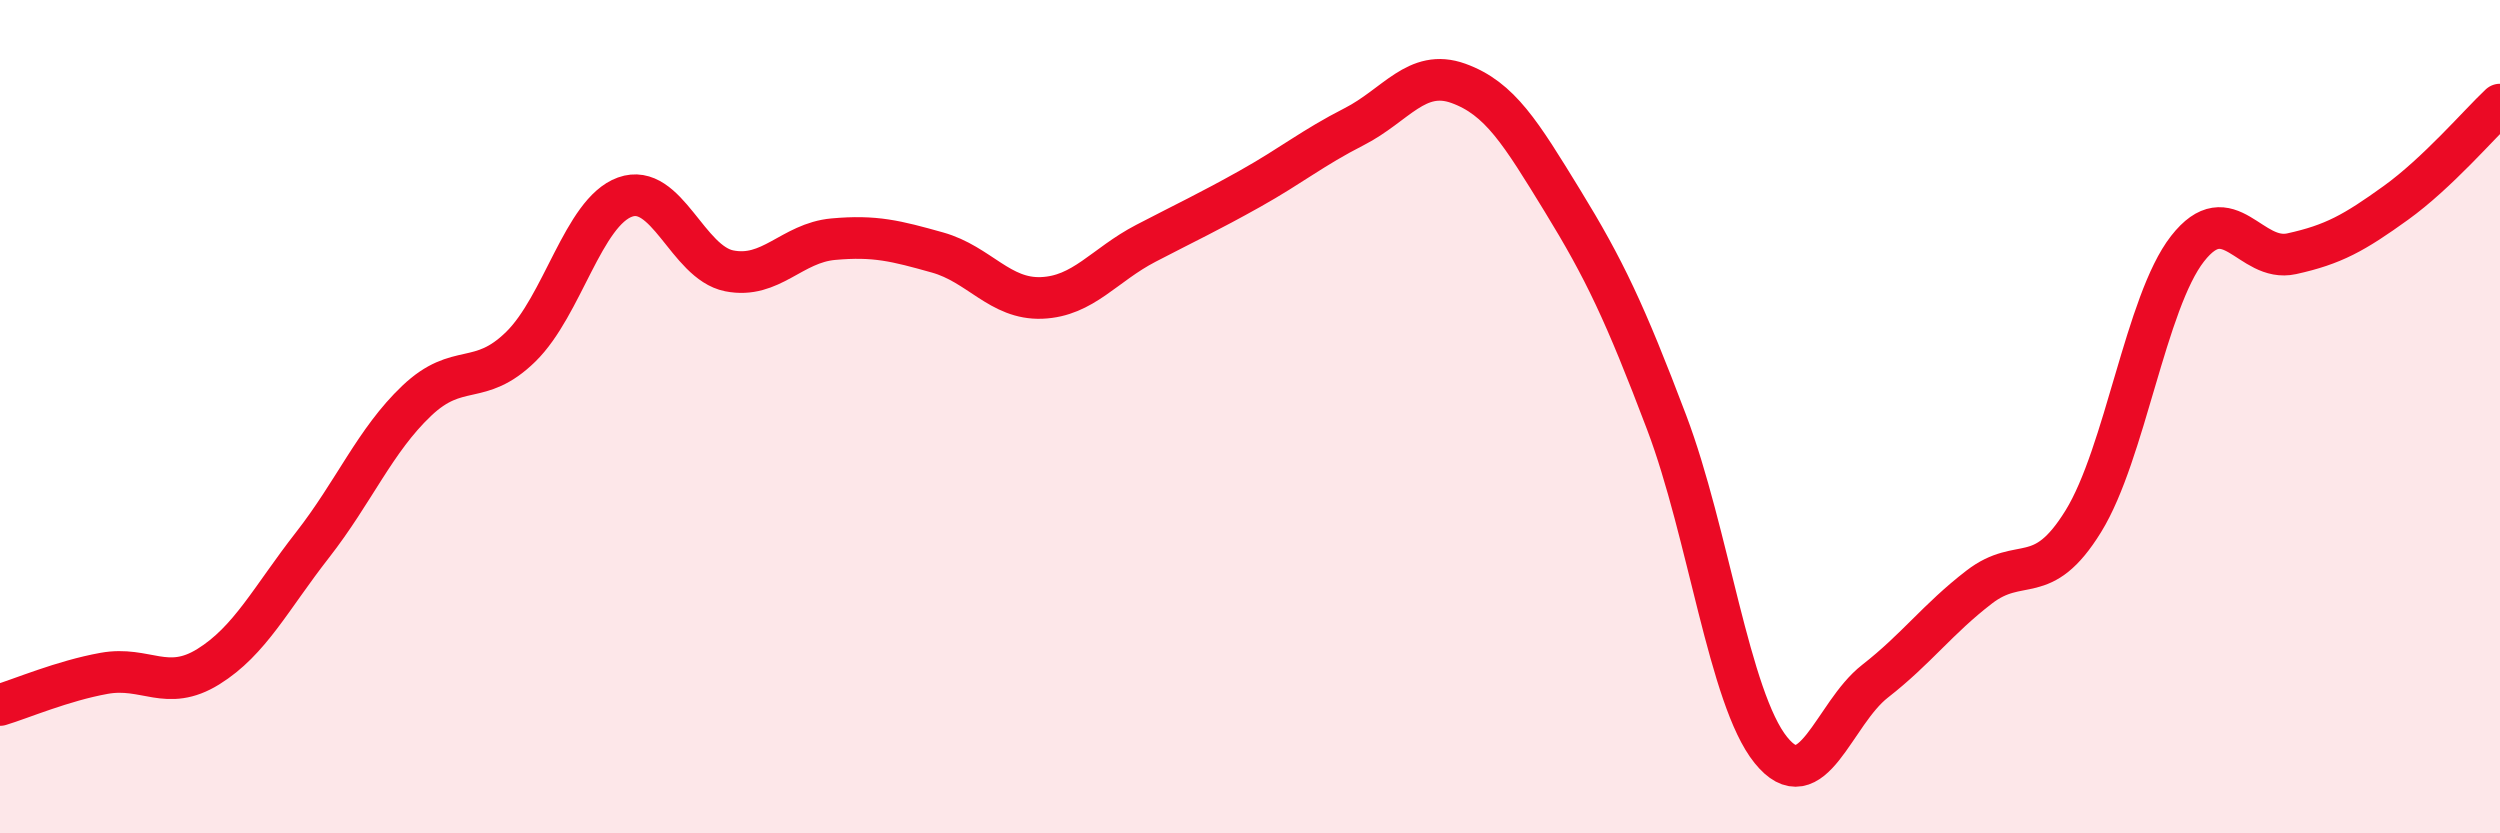
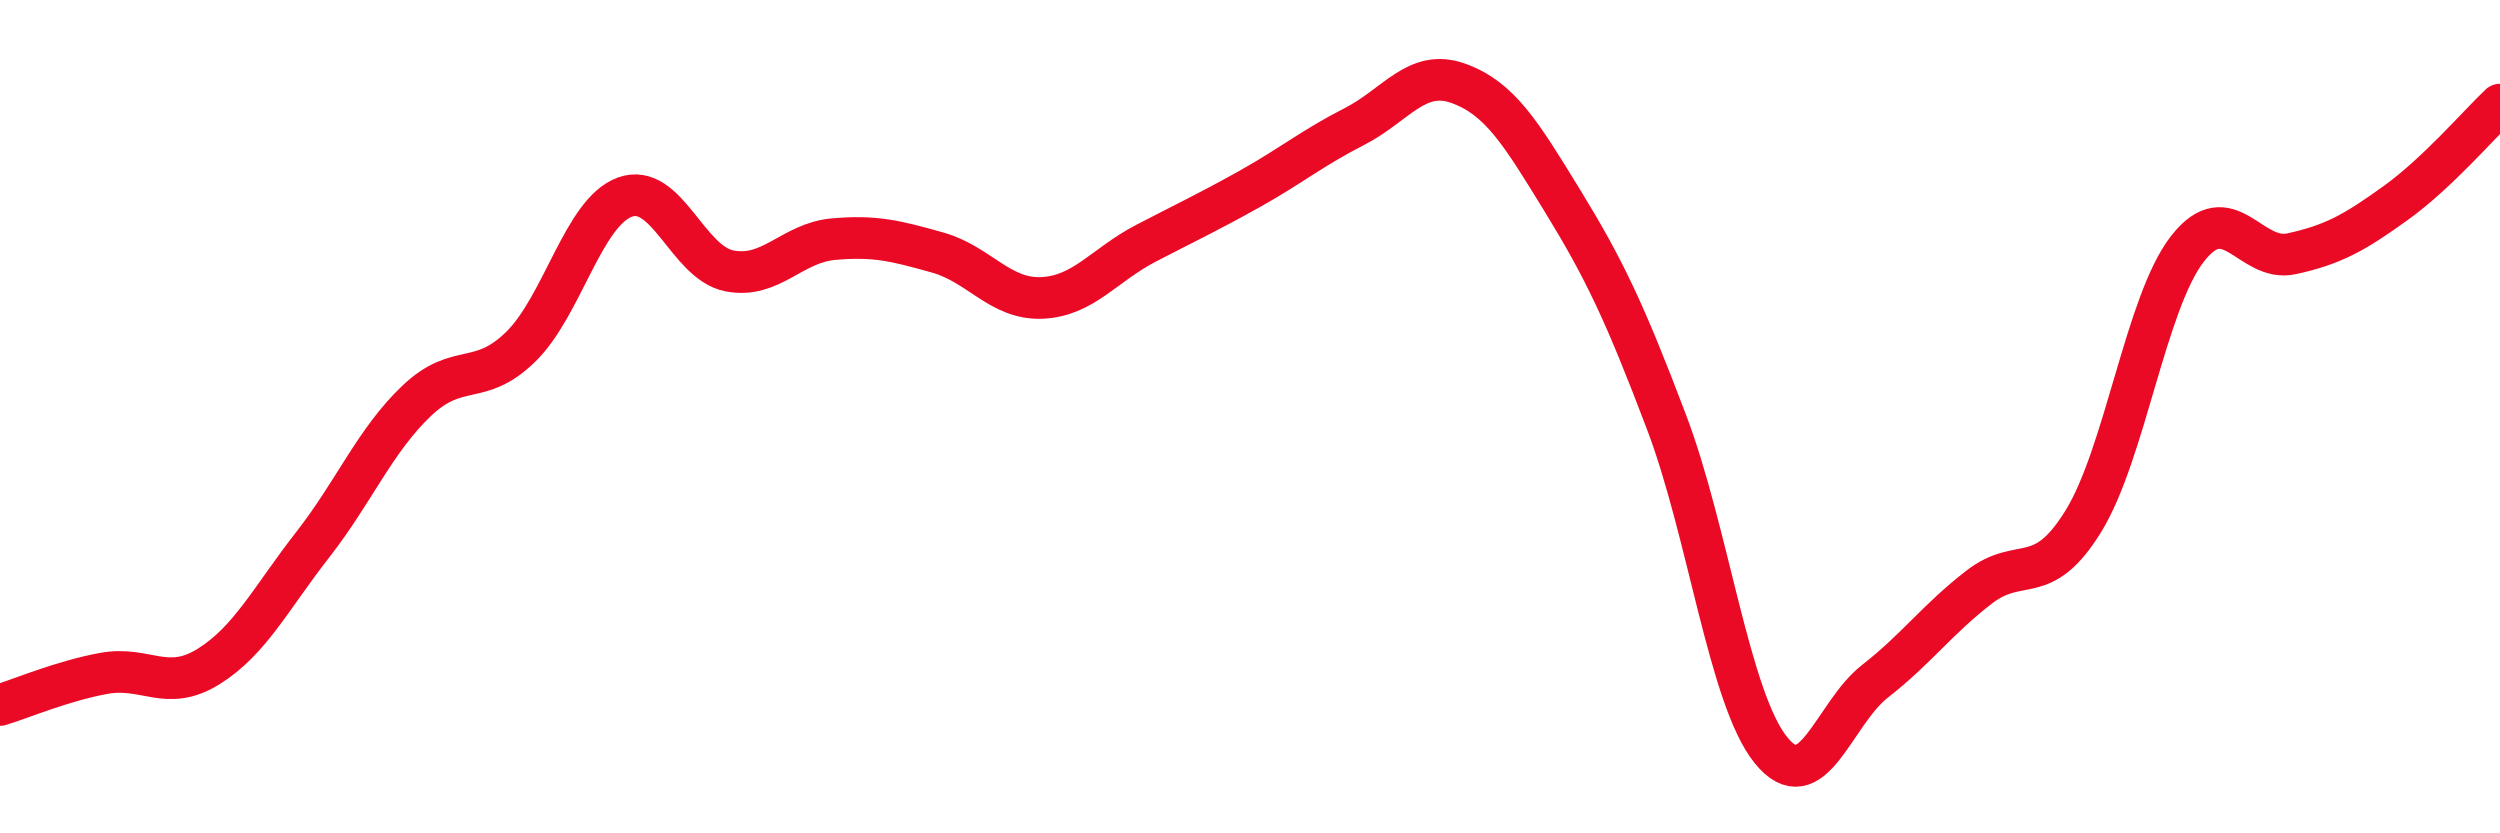
<svg xmlns="http://www.w3.org/2000/svg" width="60" height="20" viewBox="0 0 60 20">
-   <path d="M 0,16.92 C 0.5,16.77 1.5,16.34 2.5,16.16 C 3.5,15.98 4,16.62 5,16 C 6,15.38 6.5,14.36 7.5,13.08 C 8.5,11.8 9,10.57 10,9.62 C 11,8.67 11.5,9.3 12.5,8.32 C 13.5,7.34 14,5.09 15,4.73 C 16,4.37 16.5,6.3 17.5,6.5 C 18.5,6.7 19,5.83 20,5.74 C 21,5.65 21.5,5.78 22.5,6.06 C 23.5,6.34 24,7.19 25,7.15 C 26,7.11 26.5,6.36 27.5,5.84 C 28.5,5.32 29,5.09 30,4.53 C 31,3.97 31.5,3.55 32.5,3.04 C 33.5,2.53 34,1.64 35,2 C 36,2.36 36.5,3.19 37.5,4.82 C 38.5,6.45 39,7.5 40,10.14 C 41,12.78 41.5,16.76 42.5,18 C 43.5,19.24 44,17.13 45,16.35 C 46,15.57 46.5,14.86 47.5,14.09 C 48.5,13.32 49,14.13 50,12.51 C 51,10.89 51.5,7.25 52.5,5.97 C 53.5,4.69 54,6.31 55,6.09 C 56,5.87 56.5,5.59 57.5,4.87 C 58.5,4.15 59.5,2.98 60,2.51L60 20L0 20Z" fill="#EB0A25" opacity="0.1" stroke-linecap="round" stroke-linejoin="round" />
  <path d="M 0,16.92 C 0.5,16.77 1.5,16.34 2.5,16.16 C 3.5,15.98 4,16.62 5,16 C 6,15.38 6.5,14.36 7.5,13.08 C 8.5,11.8 9,10.57 10,9.62 C 11,8.67 11.5,9.3 12.5,8.32 C 13.5,7.34 14,5.09 15,4.73 C 16,4.37 16.5,6.3 17.5,6.5 C 18.5,6.7 19,5.83 20,5.74 C 21,5.65 21.5,5.78 22.5,6.06 C 23.5,6.34 24,7.19 25,7.15 C 26,7.11 26.5,6.36 27.5,5.84 C 28.5,5.32 29,5.09 30,4.53 C 31,3.97 31.5,3.55 32.5,3.04 C 33.5,2.53 34,1.64 35,2 C 36,2.36 36.5,3.19 37.5,4.82 C 38.5,6.45 39,7.5 40,10.14 C 41,12.78 41.5,16.76 42.5,18 C 43.5,19.24 44,17.13 45,16.35 C 46,15.57 46.5,14.86 47.5,14.09 C 48.5,13.32 49,14.13 50,12.51 C 51,10.89 51.5,7.25 52.5,5.97 C 53.5,4.69 54,6.31 55,6.09 C 56,5.87 56.5,5.59 57.5,4.87 C 58.5,4.15 59.5,2.98 60,2.51" stroke="#EB0A25" stroke-width="1" fill="none" stroke-linecap="round" stroke-linejoin="round" />
</svg>